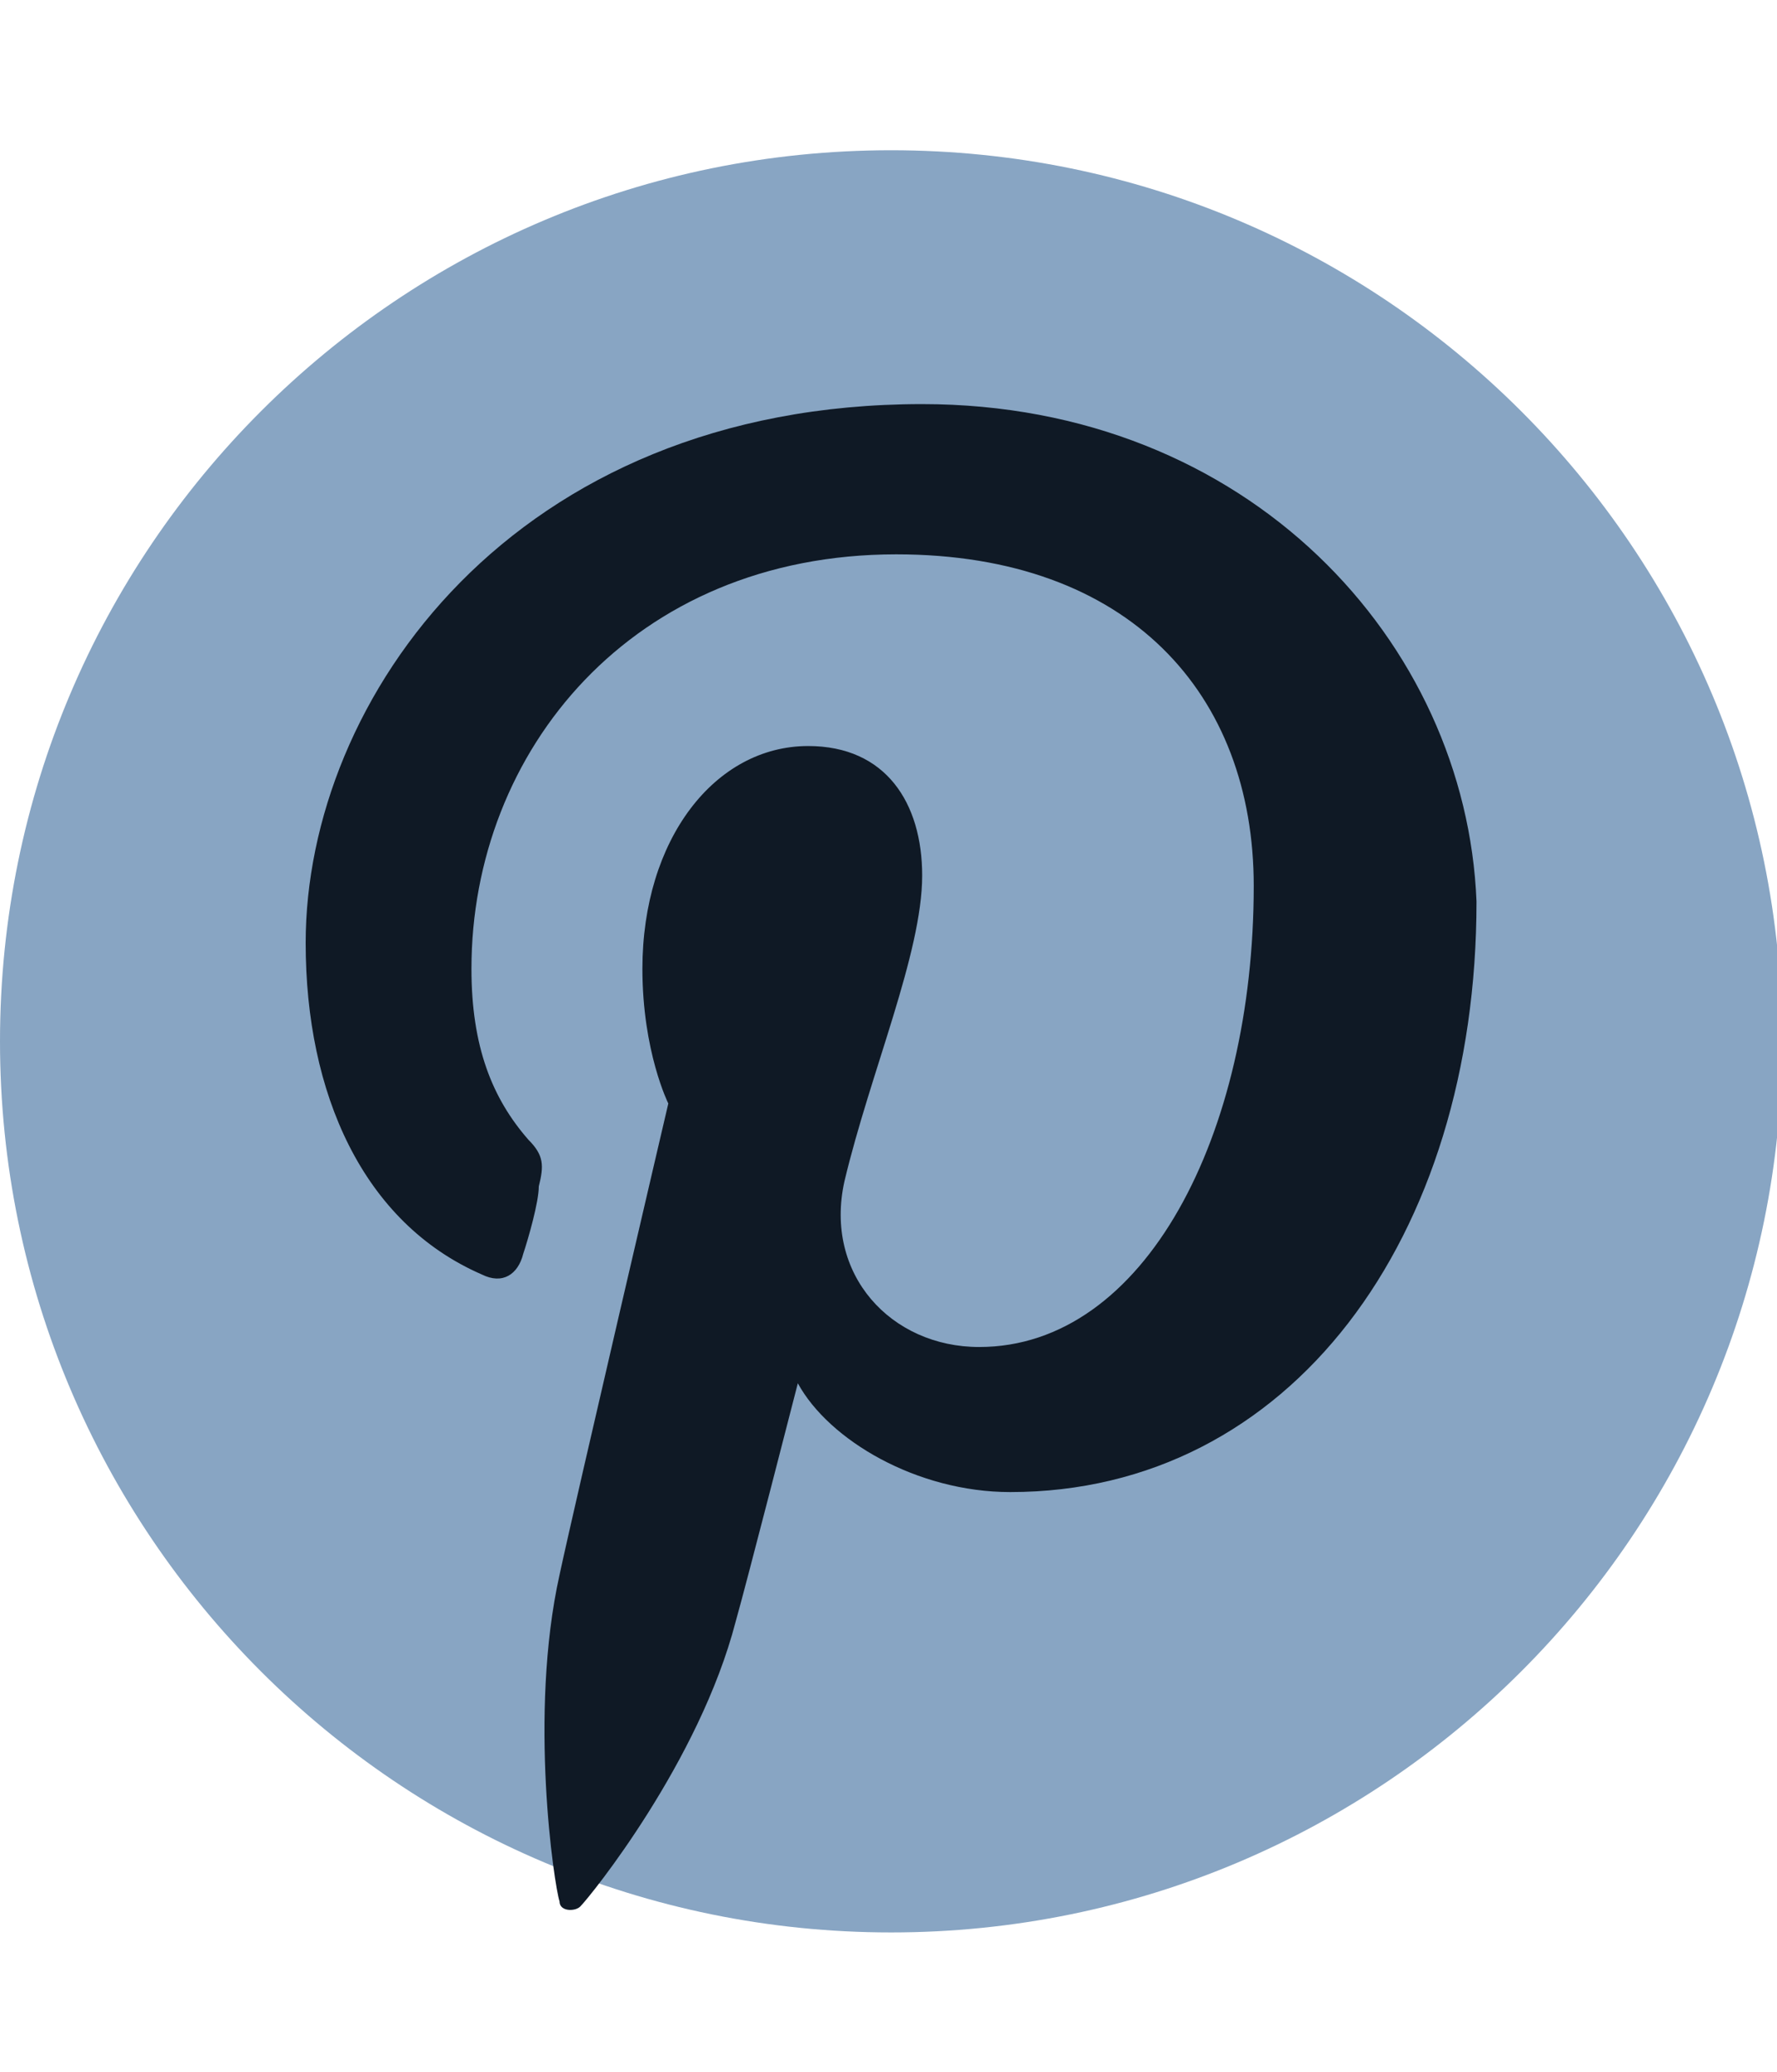
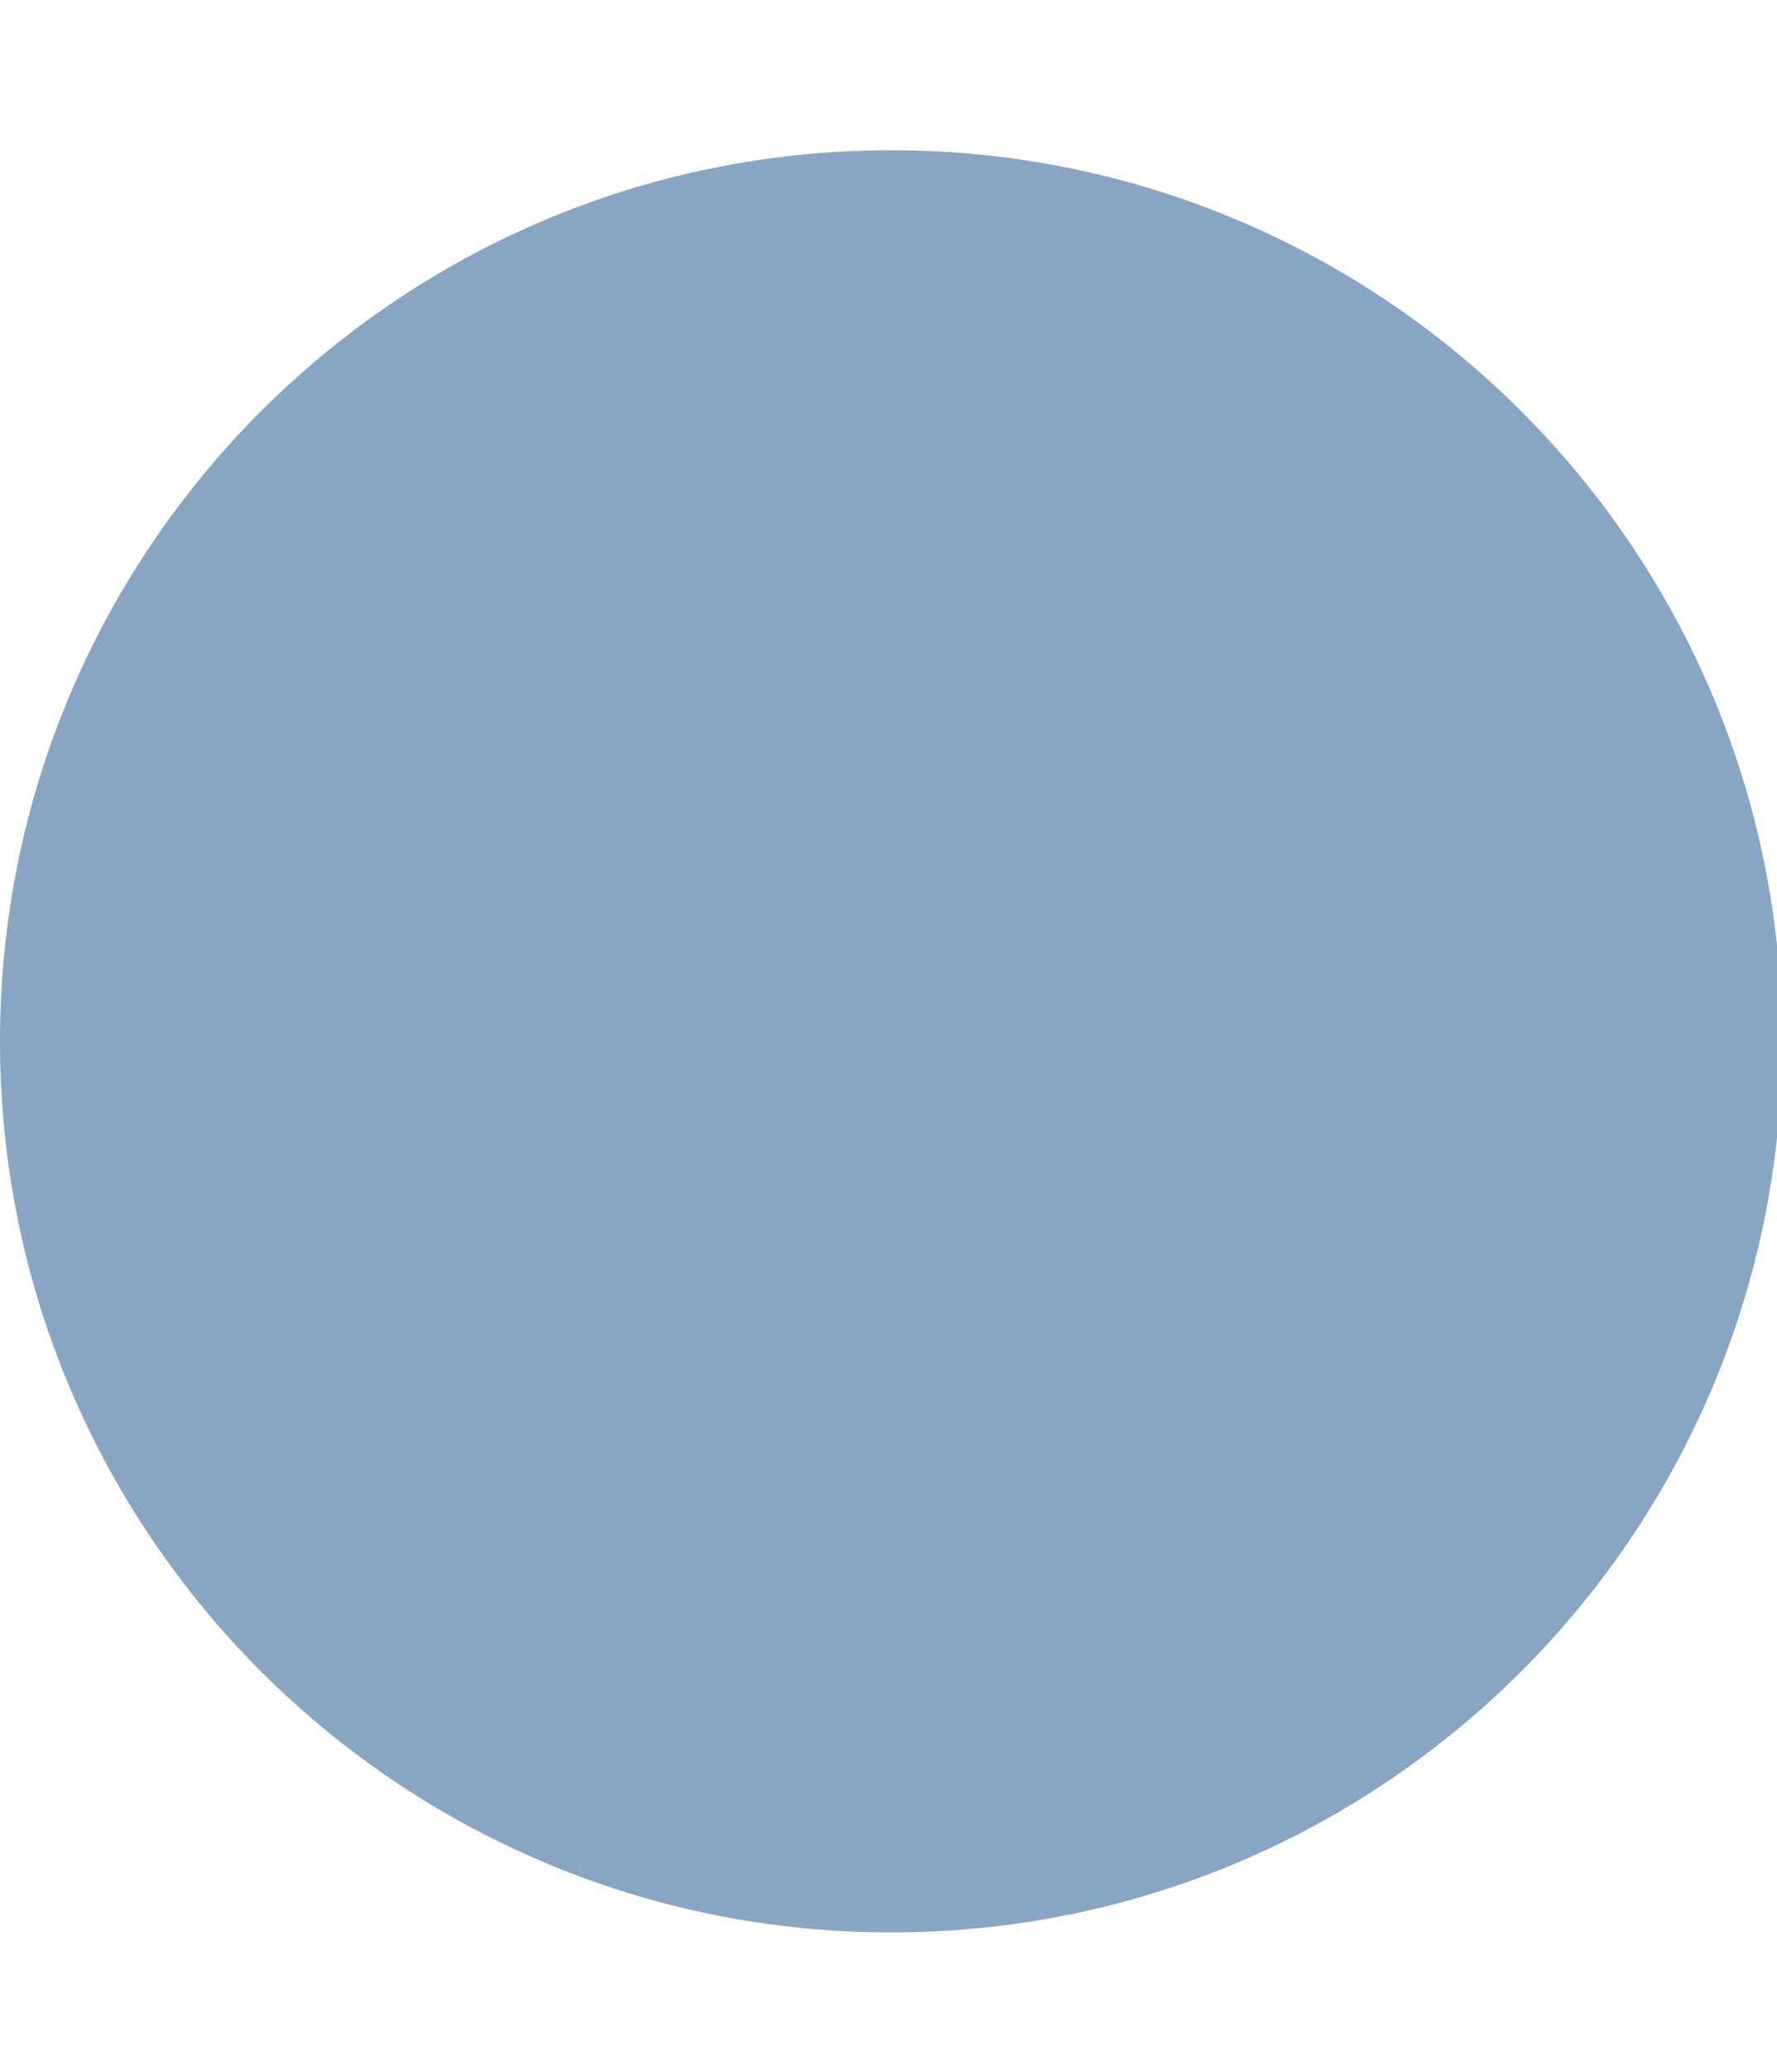
<svg xmlns="http://www.w3.org/2000/svg" enable-background="new 0 0 34.3 40" viewBox="0 0 34.3 40">
  <path clip-rule="evenodd" d="m17.2 2.9c9.5 0 17.2 7.7 17.2 17.2s-7.7 17.2-17.2 17.2-17.2-7.7-17.2-17.2 7.7-17.2 17.2-17.2z" fill="#88a5c3" fill-rule="evenodd" />
-   <path d="m17.8 7.8c-7.9 0-11.9 5.7-11.9 10.4 0 2.9 1.1 5.4 3.4 6.4.4.2.7 0 .8-.4.1-.3.3-1 .3-1.3.1-.4.1-.6-.2-.9-.7-.8-1.1-1.8-1.1-3.3 0-4.2 3.1-8 8.2-8 4.5 0 6.9 2.7 6.9 6.4 0 4.8-2.1 8.9-5.3 8.9-1.7 0-3-1.4-2.6-3.2.5-2.1 1.5-4.4 1.5-5.9 0-1.4-.7-2.5-2.2-2.5-1.8 0-3.2 1.8-3.2 4.3 0 1.6.5 2.6.5 2.6s-1.8 7.7-2.1 9.1c-.6 2.7-.1 6 0 6.3 0 .2.3.2.4.1.2-.2 2.3-2.8 3-5.5.2-.7 1.2-4.6 1.2-4.6.6 1.1 2.3 2.1 4.1 2.1 5.4 0 9-4.9 9-11.4-.2-5-4.4-9.6-10.7-9.6z" fill="#0f1925" />
</svg>